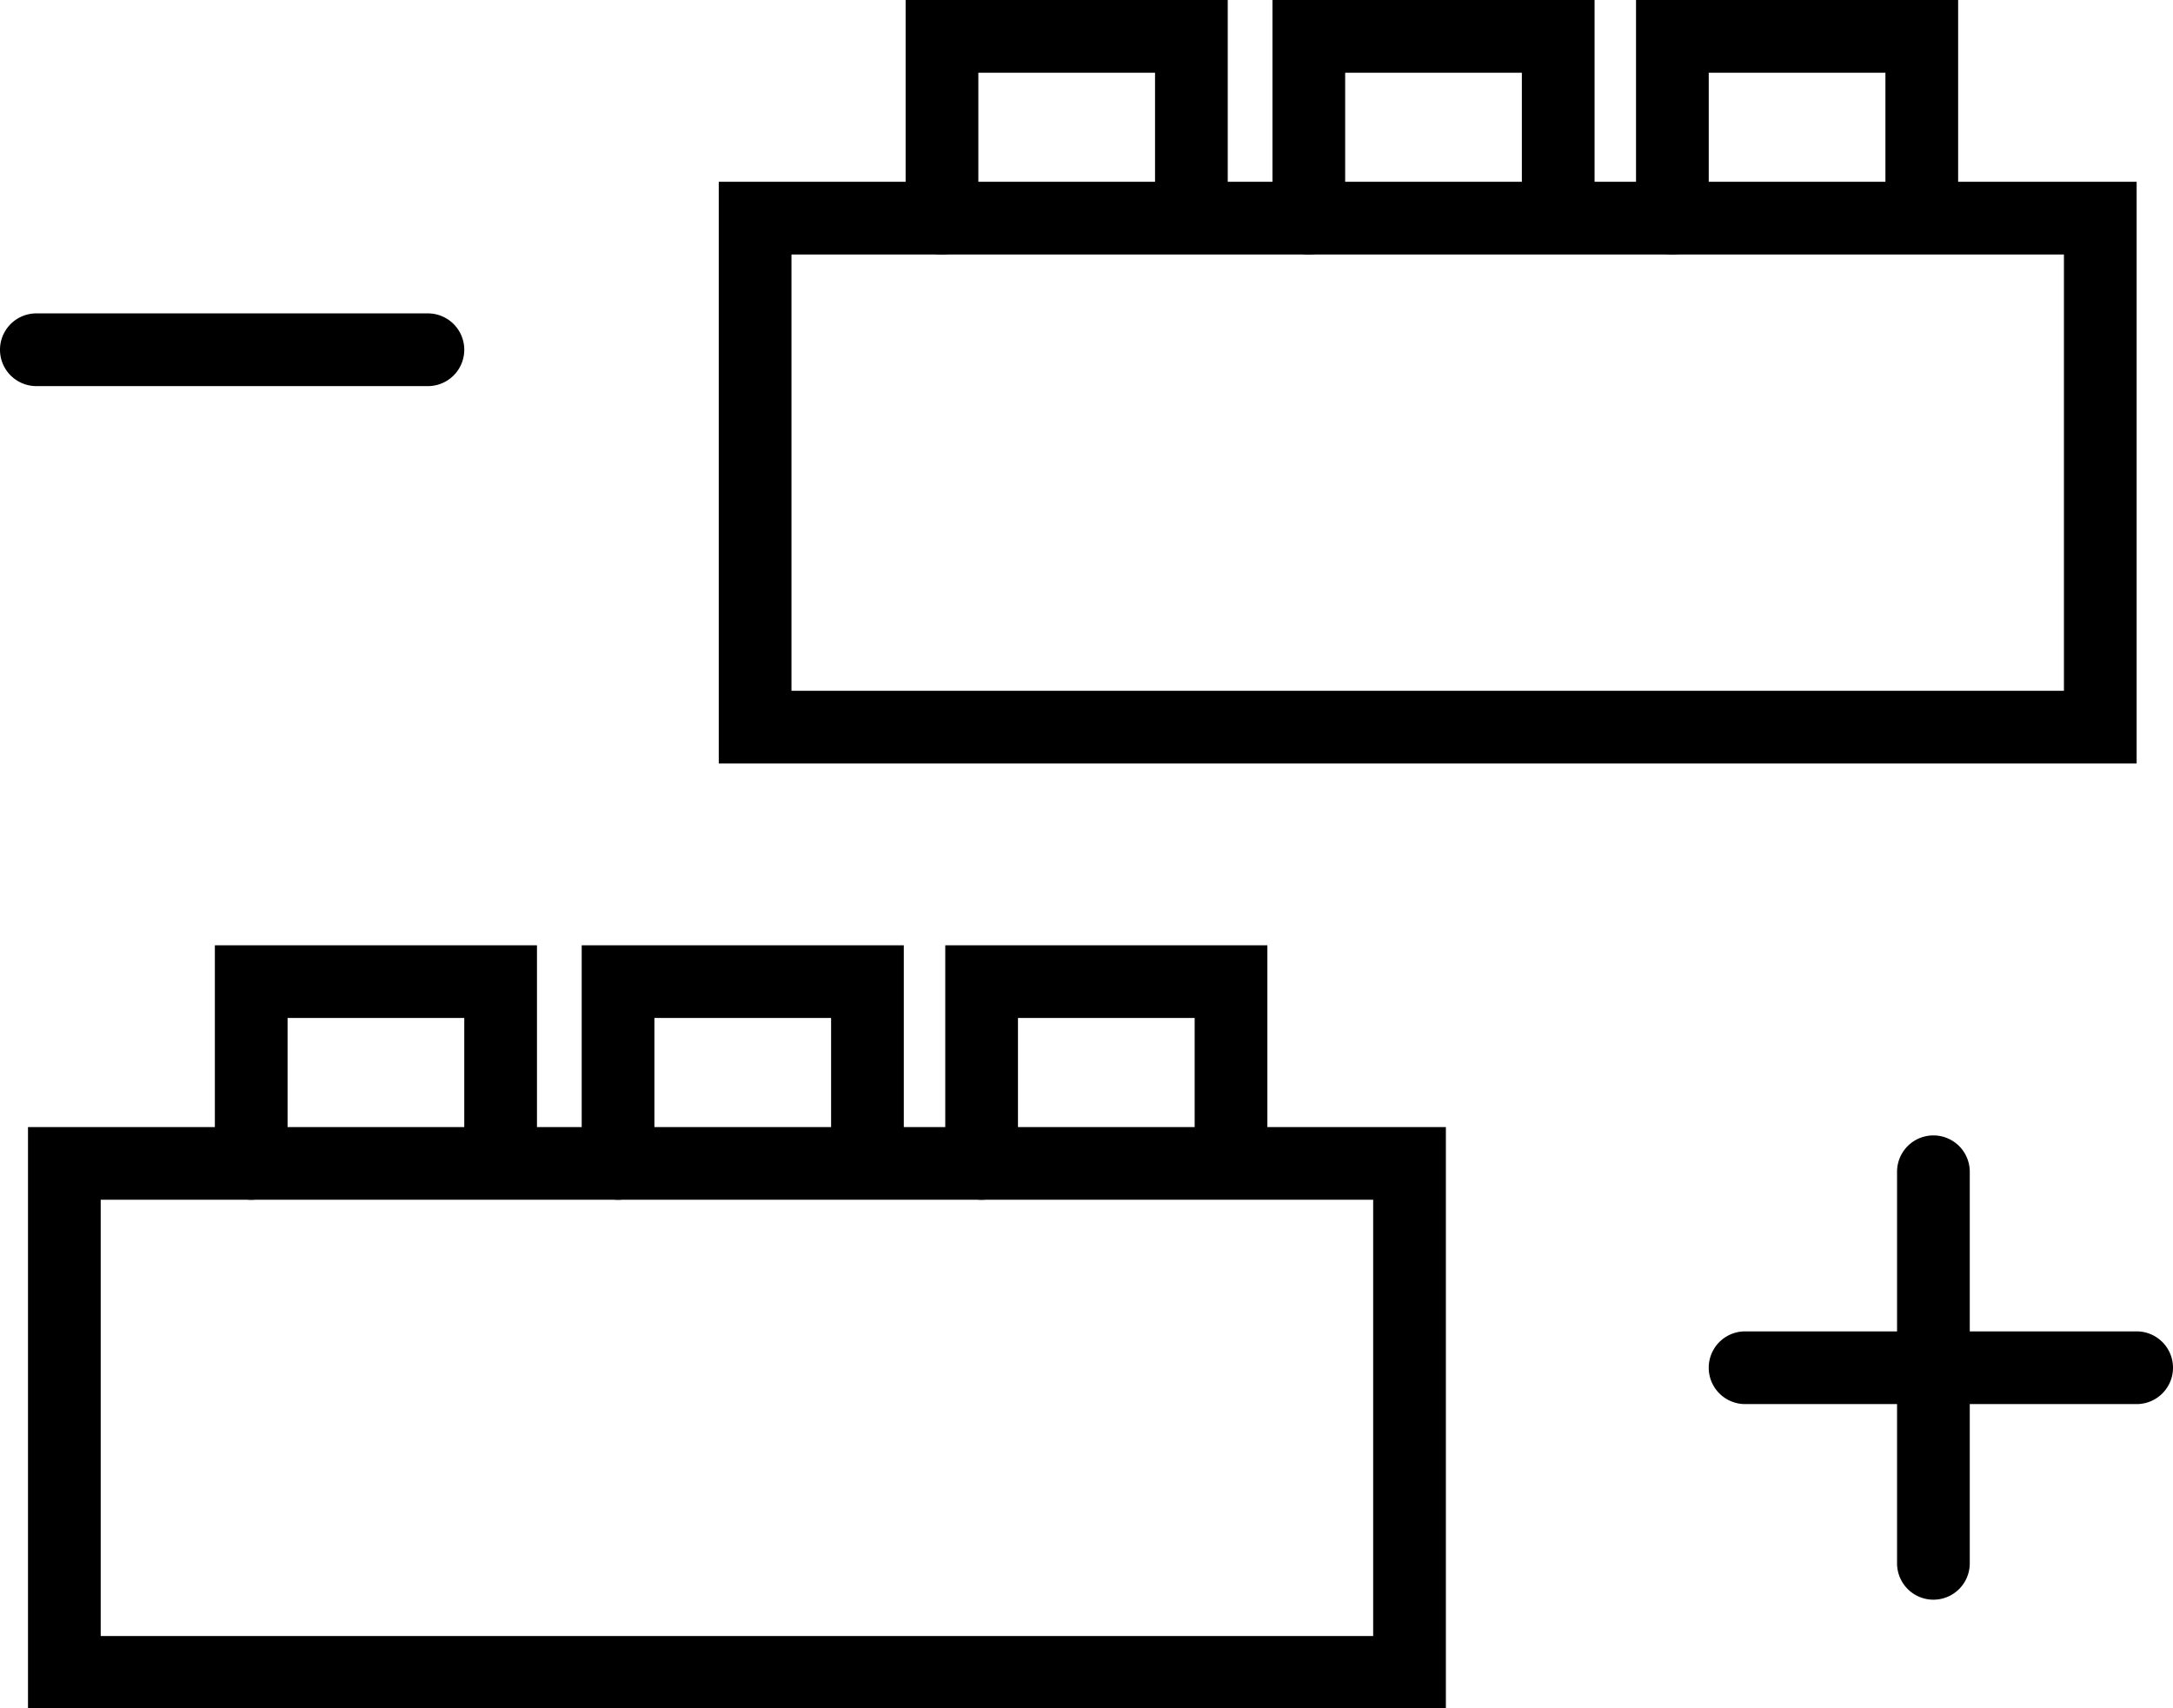
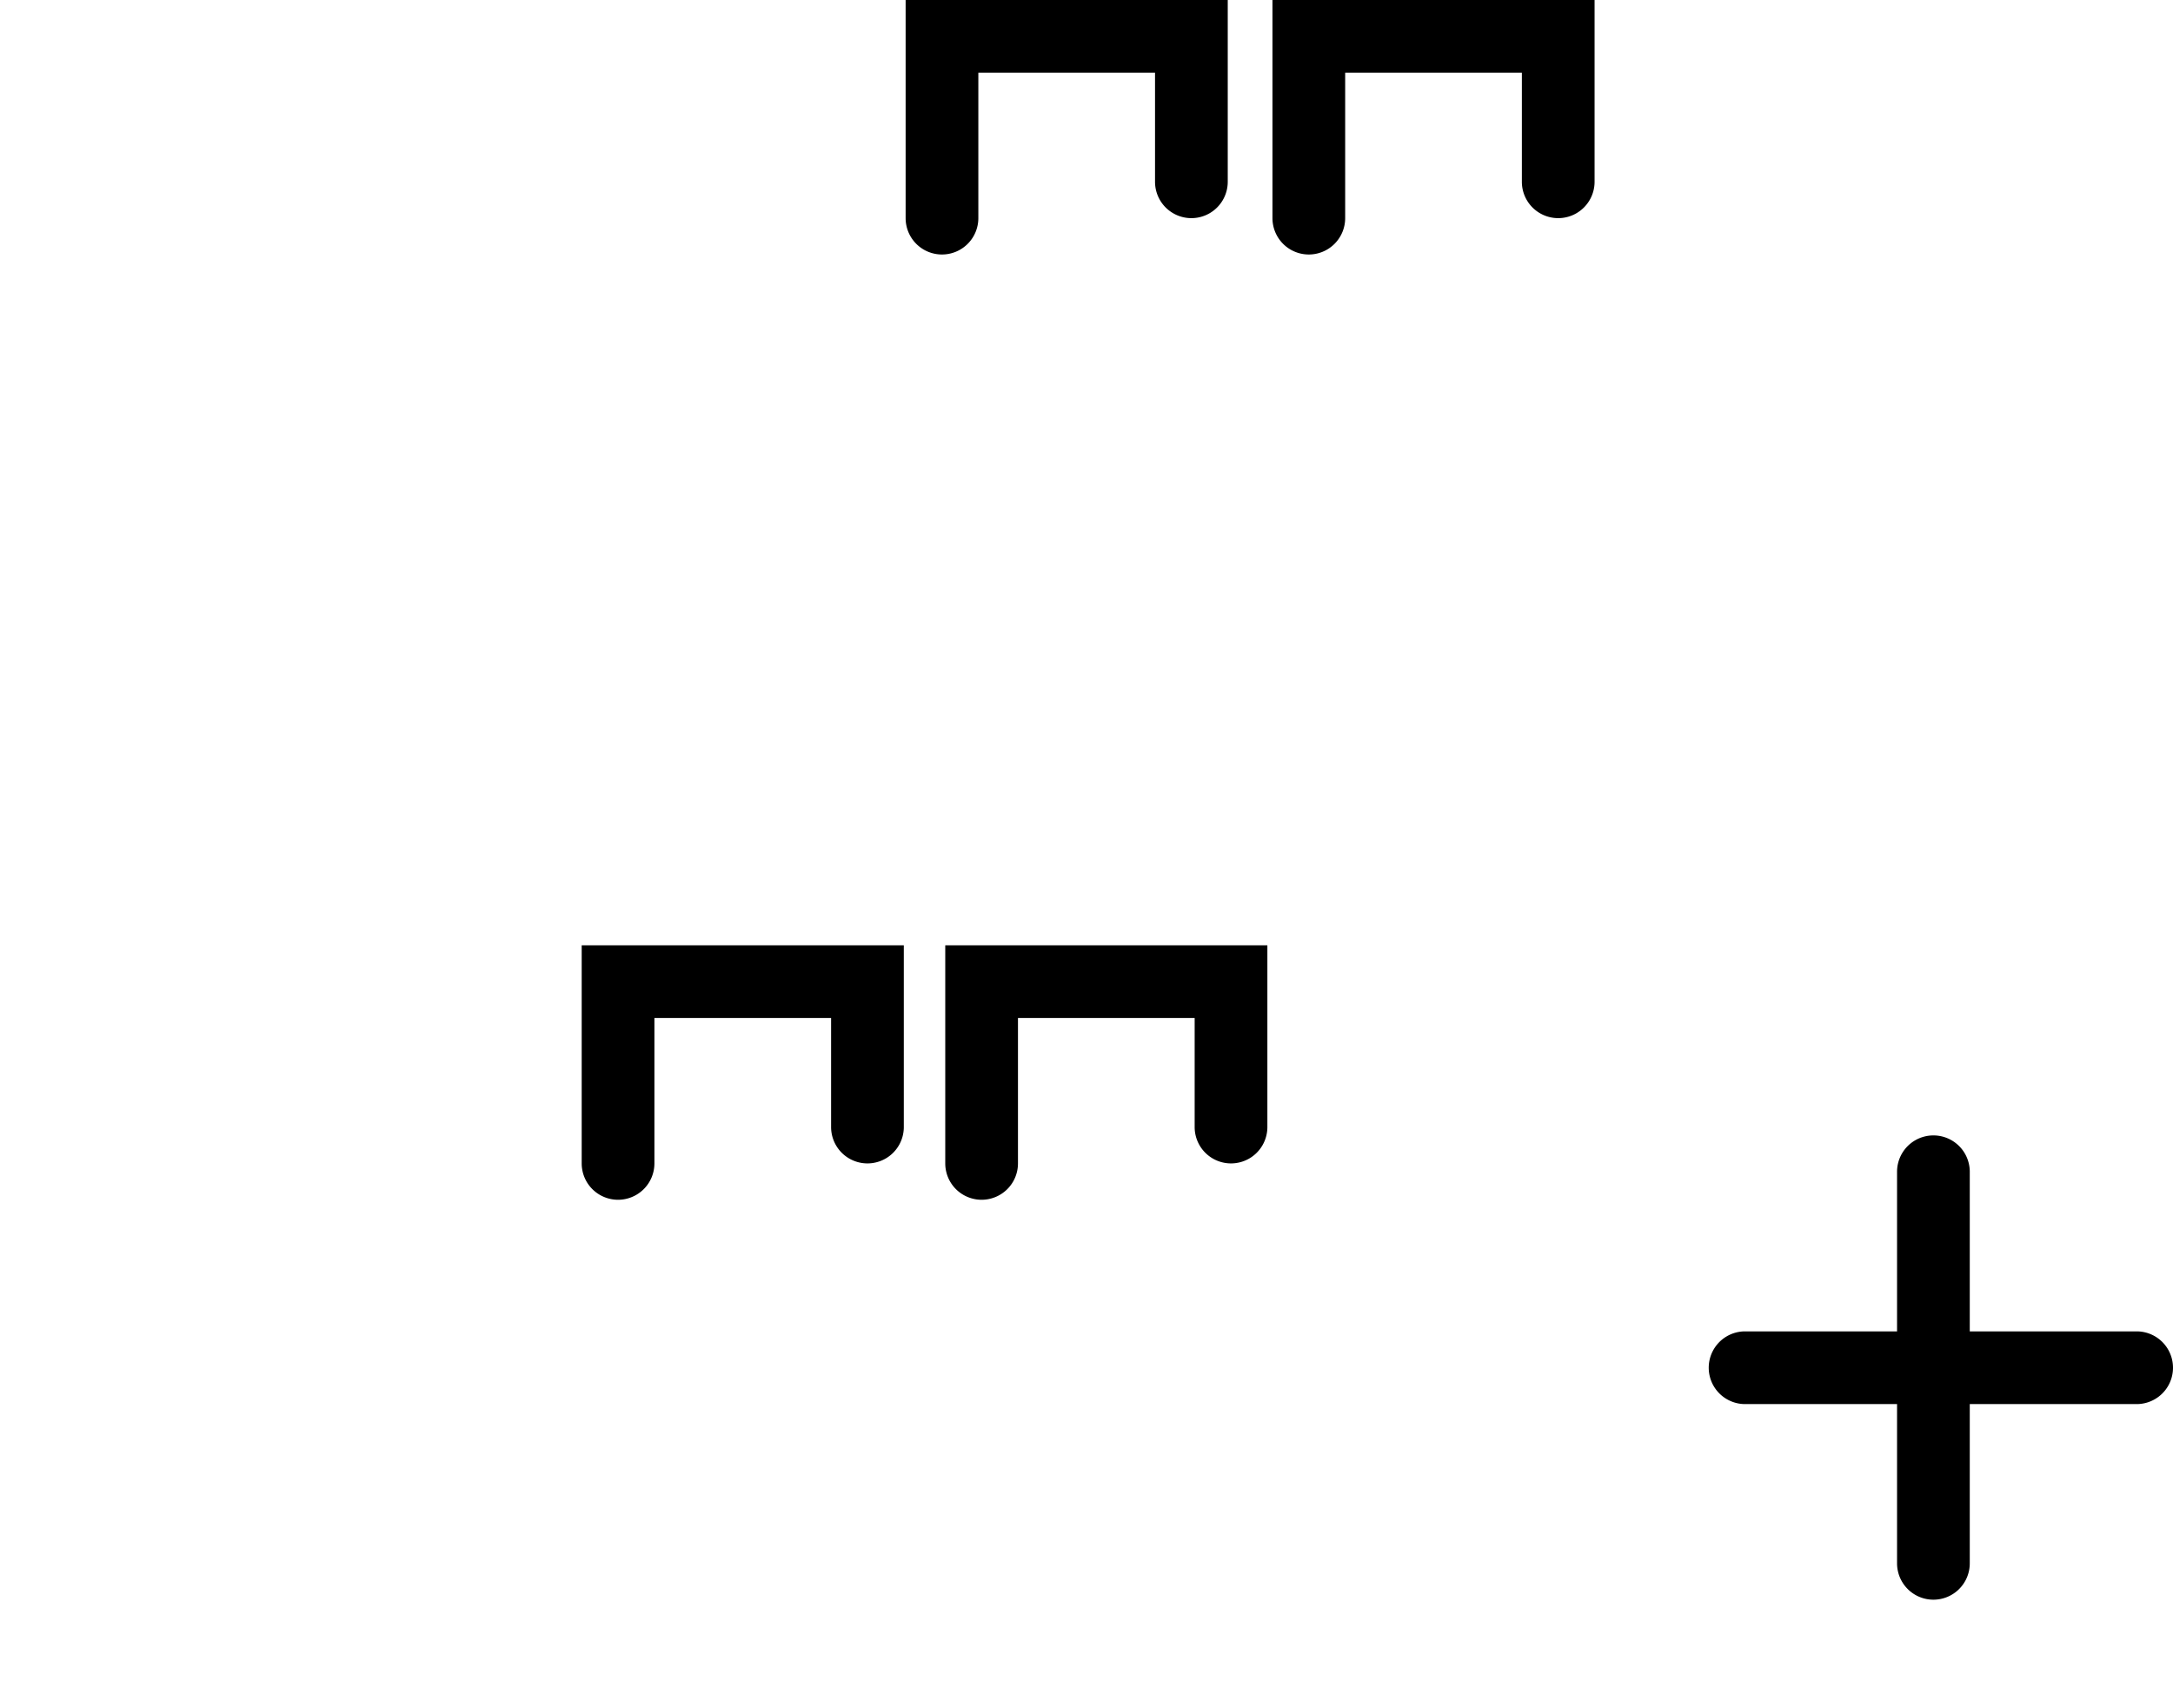
<svg xmlns="http://www.w3.org/2000/svg" viewBox="0 0 59.77 46.99">
  <g id="Ebene_2" data-name="Ebene 2">
    <g id="Ebene_1-2" data-name="Ebene 1">
      <path d="M53.18,44a1,1,0,0,1-1-1V32.23a1,1,0,0,1,2,0V43A1,1,0,0,1,53.18,44Z" />
      <path d="M58.77,38.62H48a1,1,0,0,1,0-2H58.77a1,1,0,0,1,0,2Z" />
-       <path d="M11.77,10.62H1a1,1,0,0,1,0-2H11.77a1,1,0,0,1,0,2Z" />
-       <path d="M58.77,21h-39V5h39Zm-37-2h35V7h-35Z" />
      <path d="M25.91,7a1,1,0,0,1-1-1V0h8.86V5a1,1,0,1,1-2,0V2H26.91V6A1,1,0,0,1,25.91,7Z" />
      <path d="M36,7a1,1,0,0,1-1-1V0h8.86V5a1,1,0,1,1-2,0V2H37V6A1,1,0,0,1,36,7Z" />
-       <path d="M46,7a1,1,0,0,1-1-1V0h8.86V5a1,1,0,1,1-2,0V2H47V6A1,1,0,0,1,46,7Z" />
-       <path d="M39.77,47H.77V31h39Zm-37-2h35V33h-35Z" />
-       <path d="M6.91,33a1,1,0,0,1-1-1V26h8.86v5a1,1,0,0,1-2,0V28H7.91v4A1,1,0,0,1,6.91,33Z" />
      <path d="M17,33a1,1,0,0,1-1-1V26h8.86v5a1,1,0,0,1-2,0V28H18v4A1,1,0,0,1,17,33Z" />
      <path d="M27,33a1,1,0,0,1-1-1V26h8.86v5a1,1,0,0,1-2,0V28H28v4A1,1,0,0,1,27,33Z" />
    </g>
  </g>
</svg>